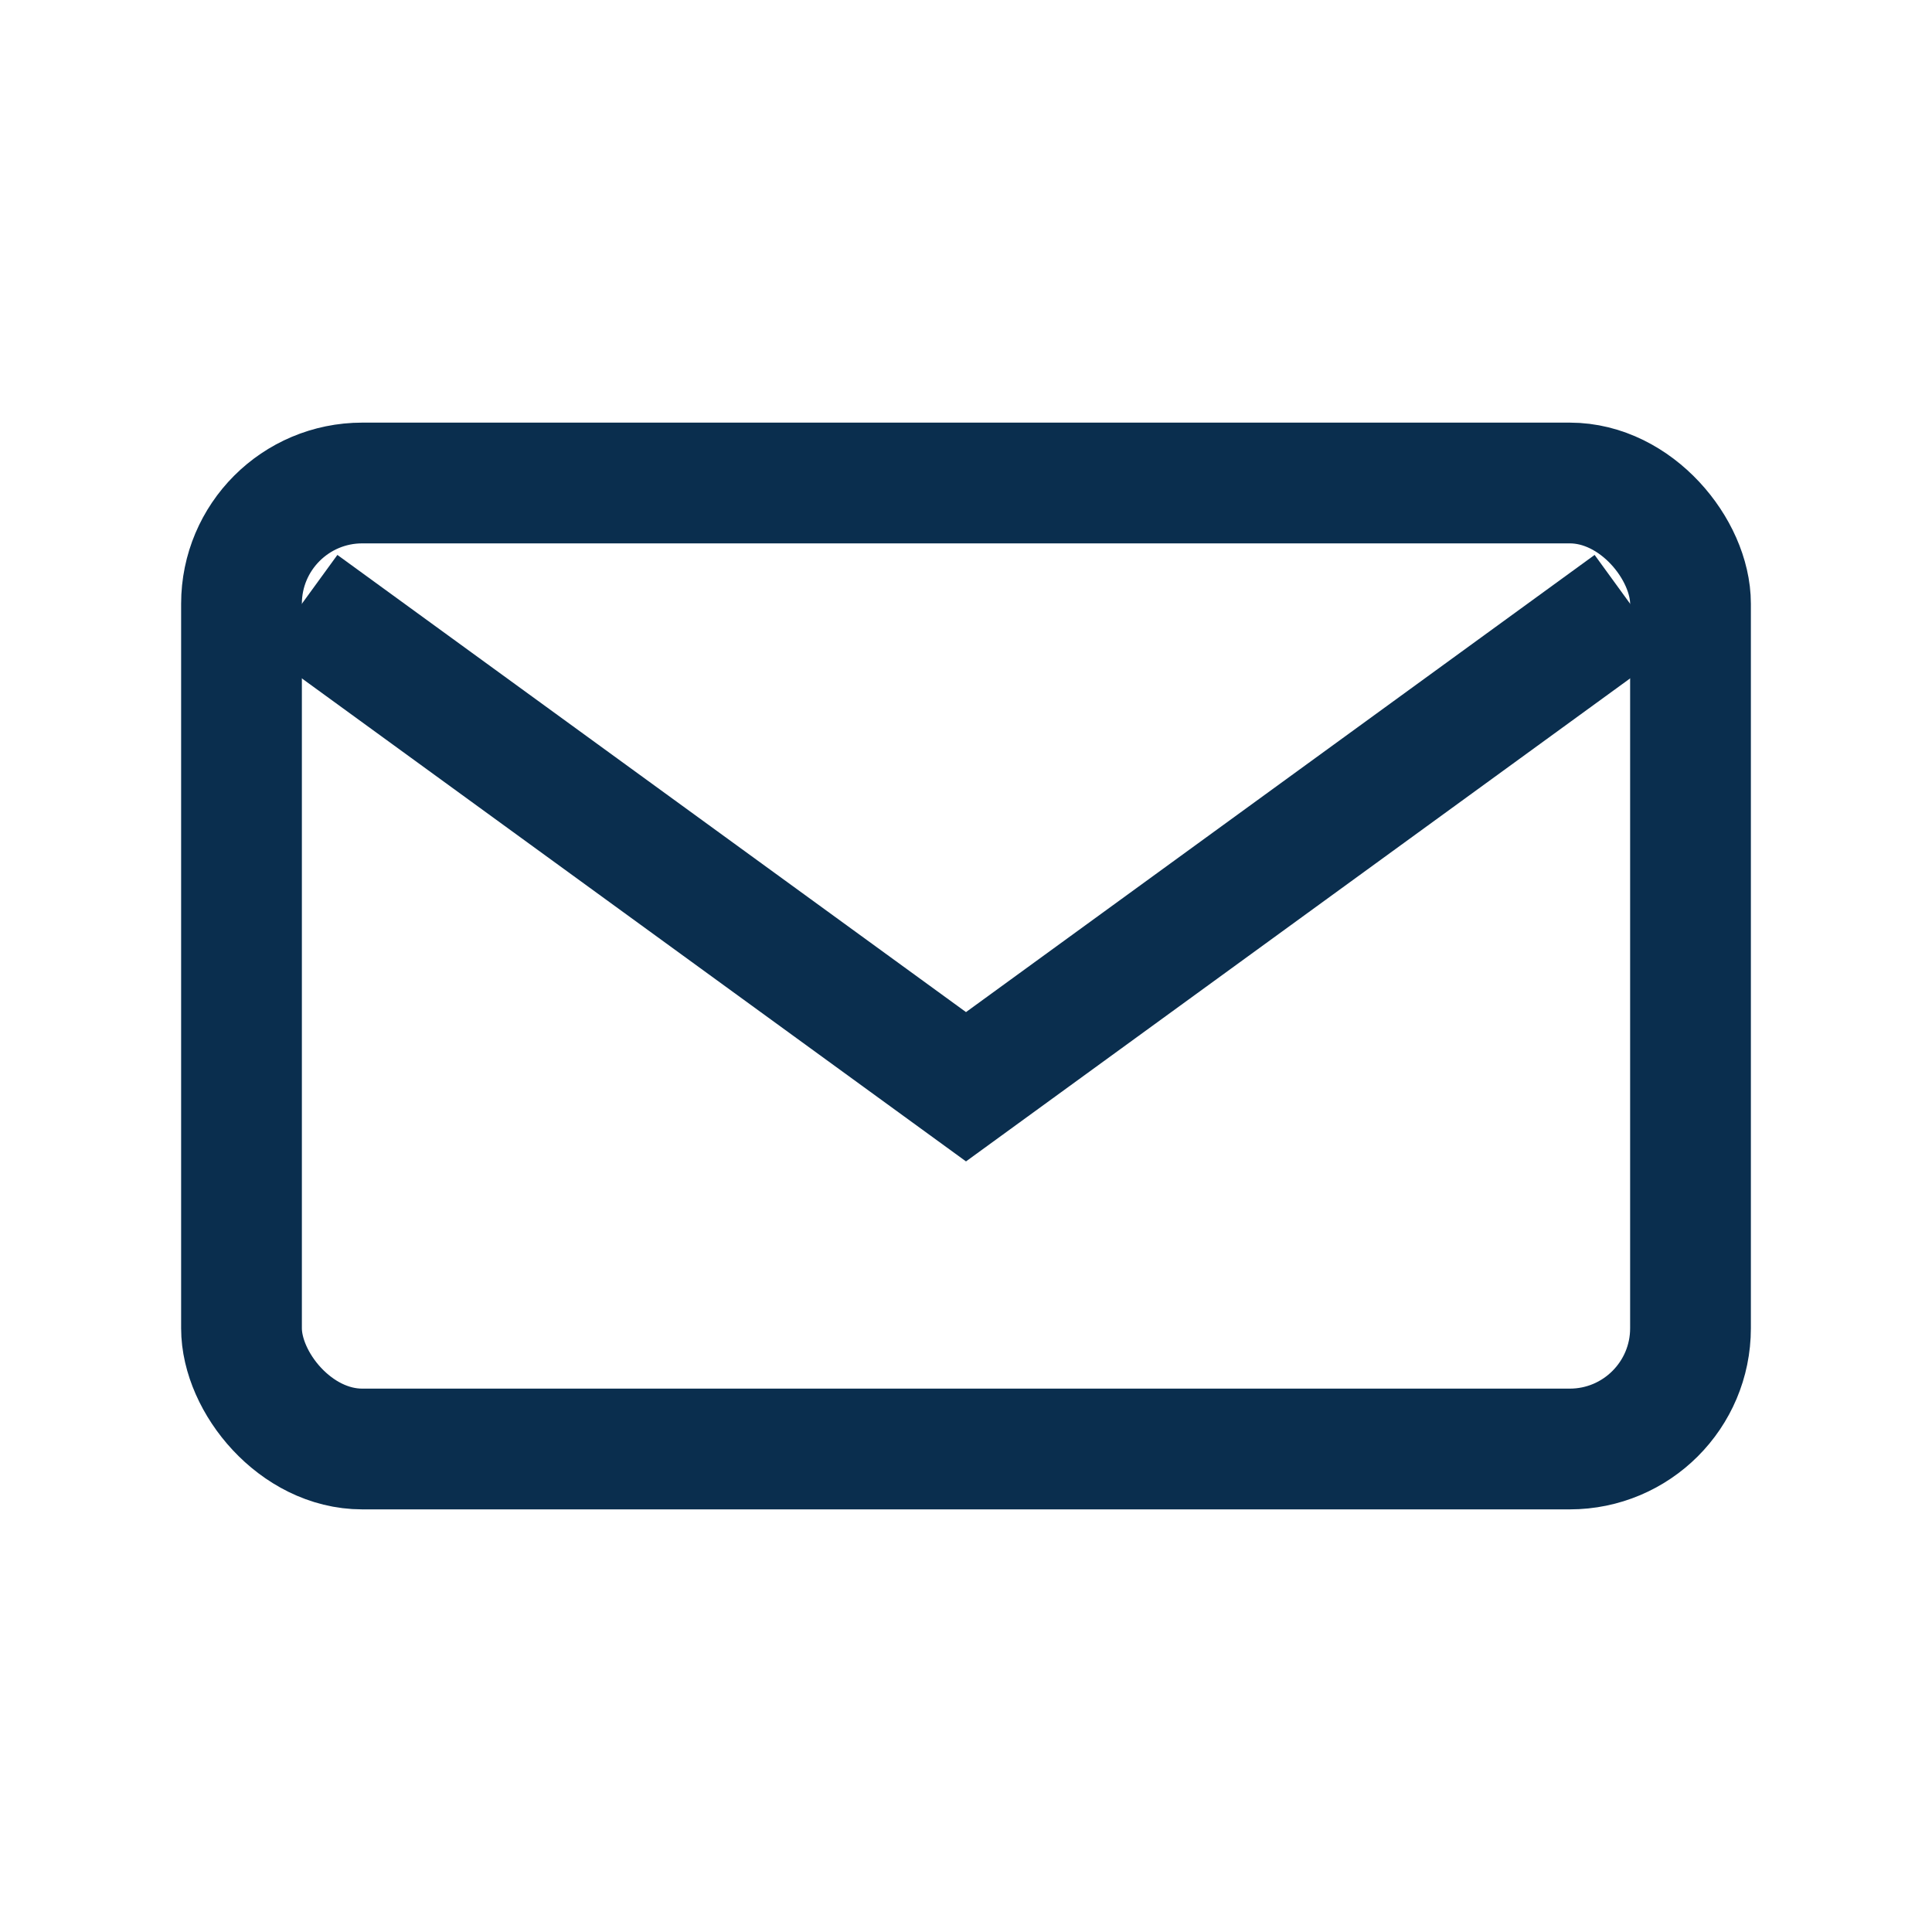
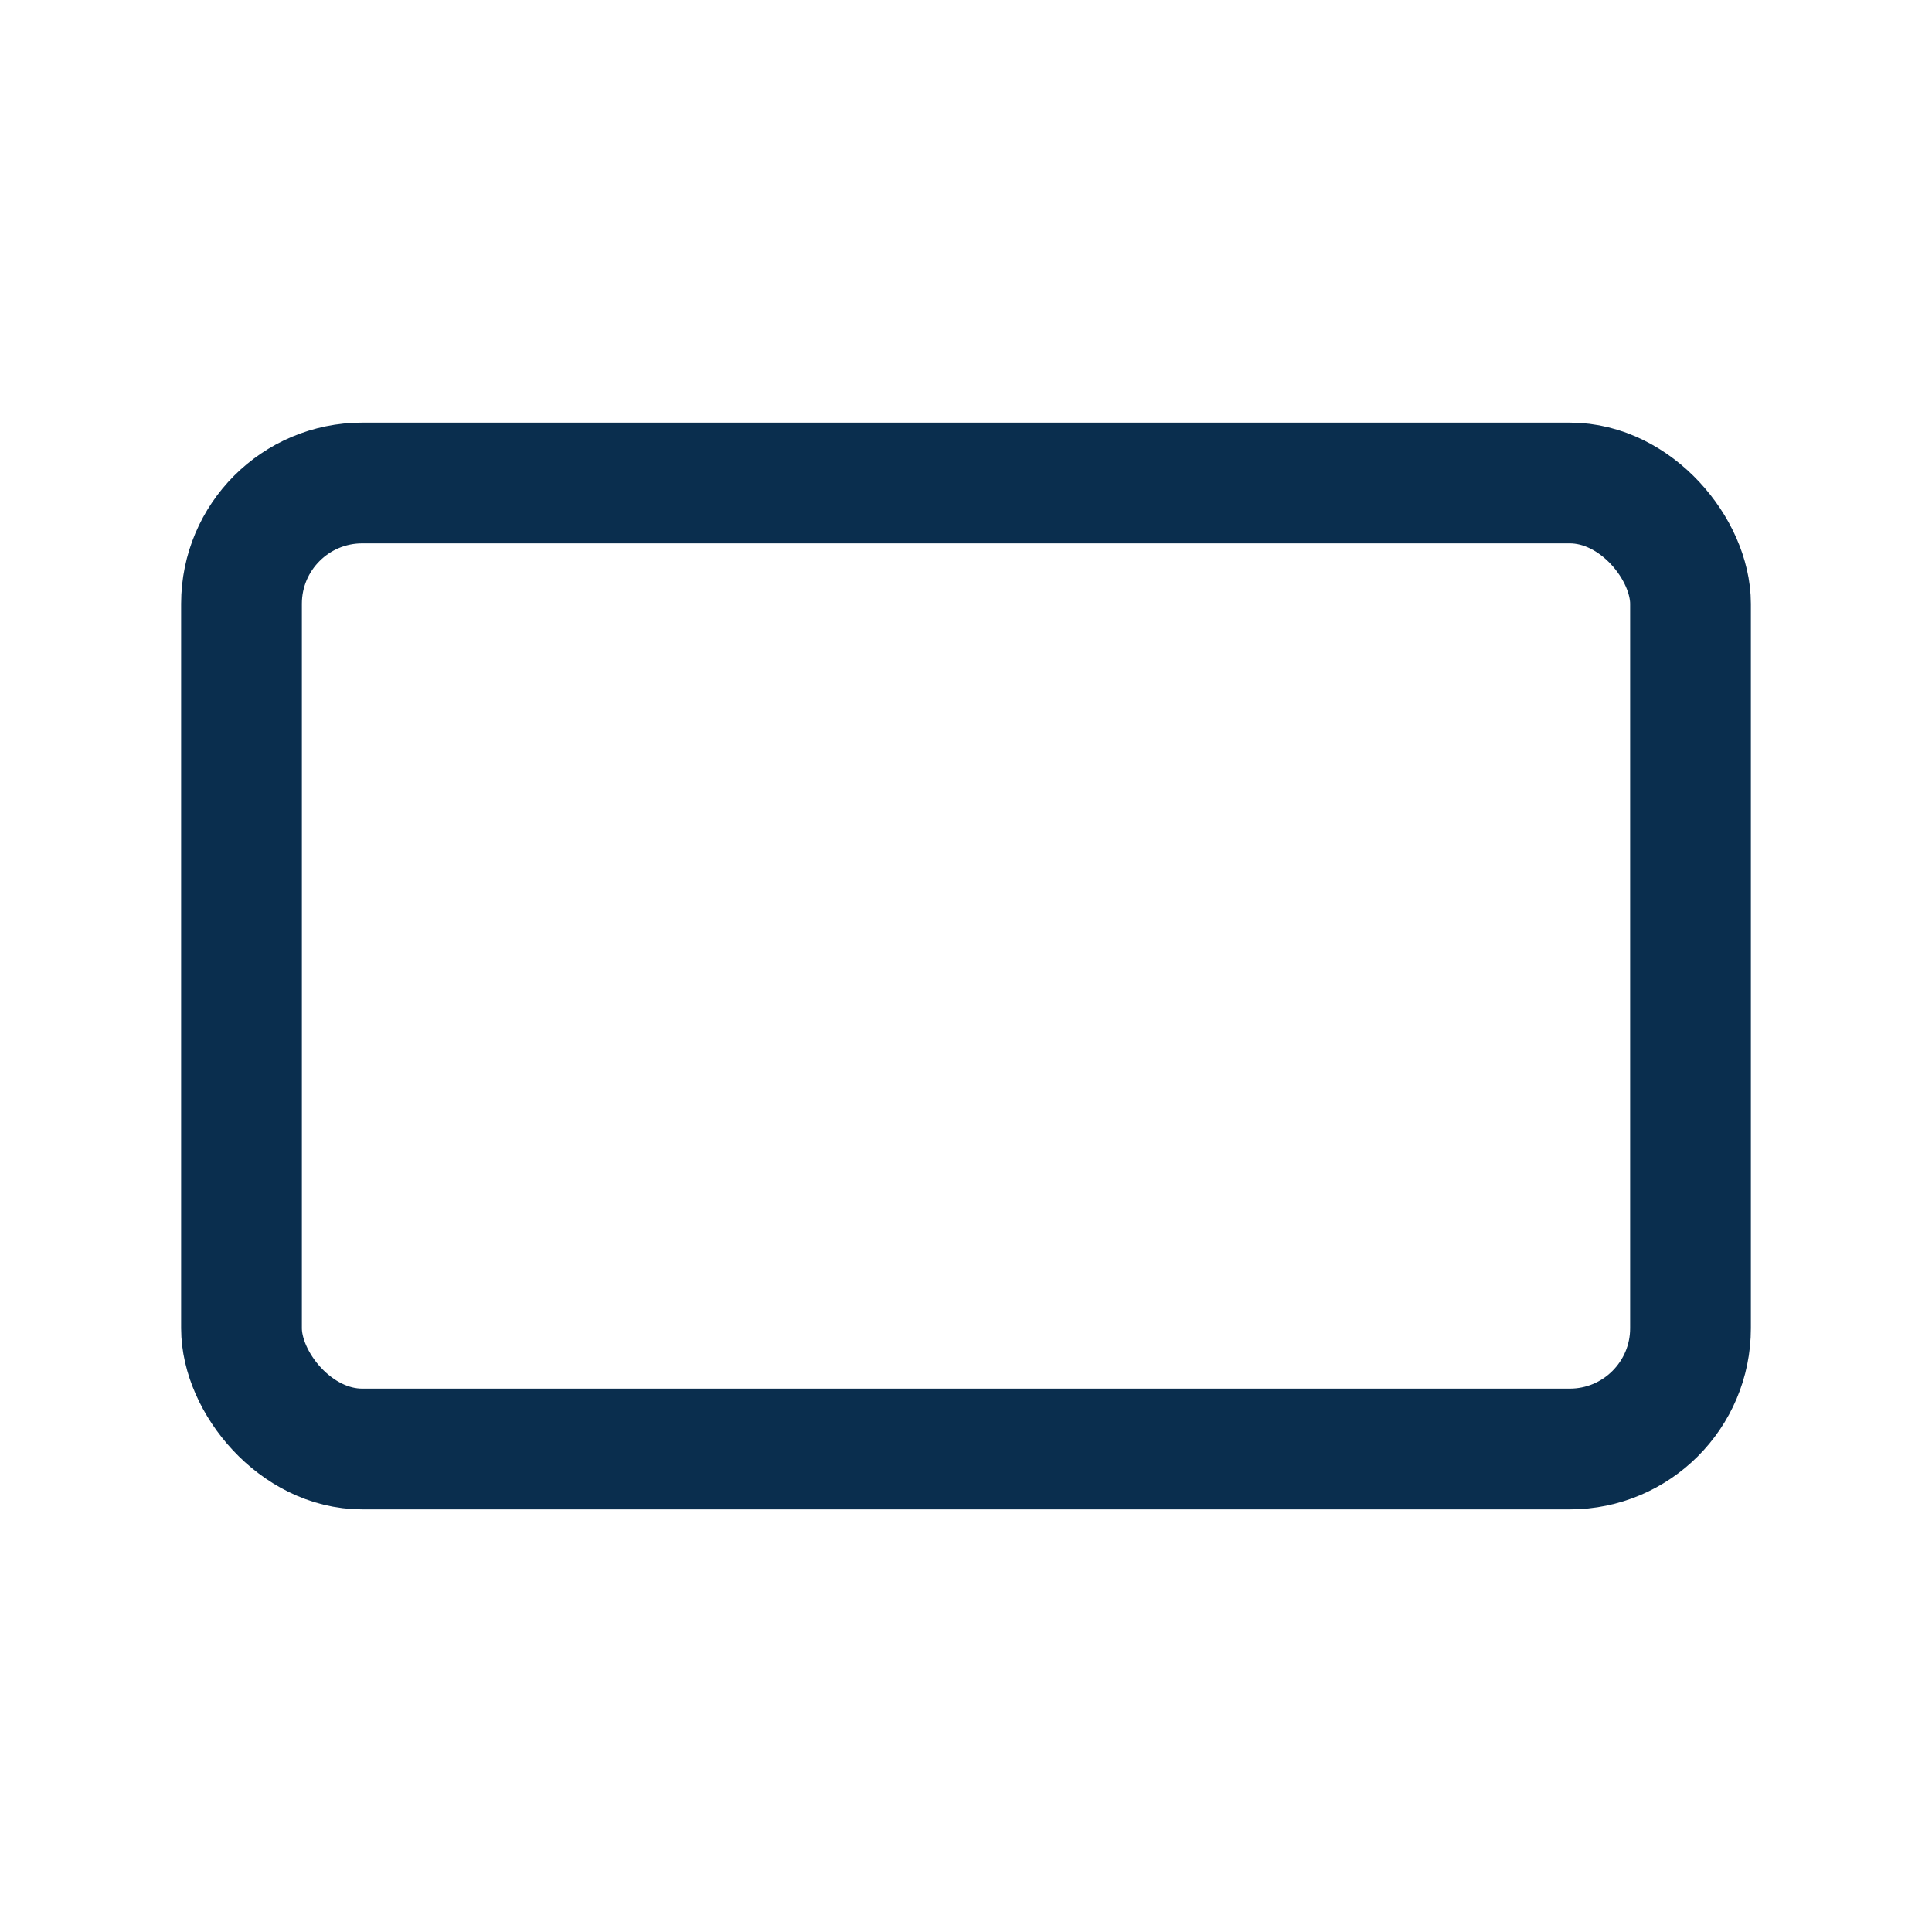
<svg xmlns="http://www.w3.org/2000/svg" width="32" height="32" viewBox="0 0 32 32">
  <g fill="none" stroke="#0A2E4E" stroke-width="2">
    <rect x="4" y="8" width="24" height="16" rx="2" />
-     <path d="M5 10l11 8 11-8" />
  </g>
</svg>